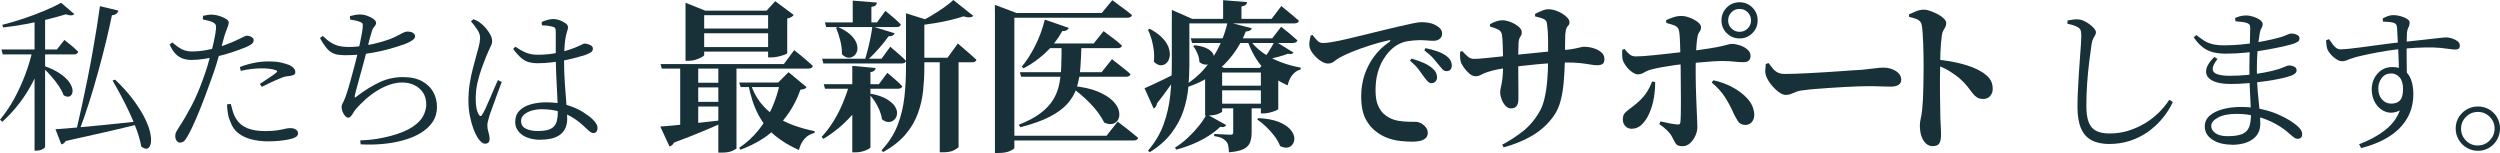
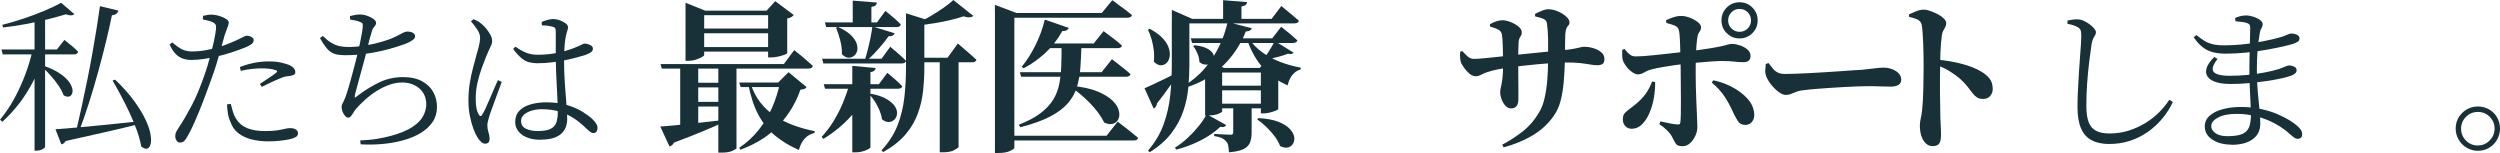
<svg xmlns="http://www.w3.org/2000/svg" id="Layer_2" data-name="Layer 2" viewBox="0 0 554.83 33.95">
  <defs>
    <style>      .cls-1 {        fill: #183037;      }    </style>
  </defs>
  <g id="Layer_1-2" data-name="Layer 1">
    <g>
      <path class="cls-1" d="M7.24,11.05h2.63v.58c-.84,3-2.05,5.81-3.62,8.42s-3.49,4.94-5.74,6.98l-.5-.47c1.17-1.42,2.23-2.97,3.15-4.66.92-1.69,1.73-3.46,2.43-5.31.7-1.85,1.25-3.7,1.66-5.54ZM.32,10.98h12.31l1.66-2.12c.7.55,1.28,1.03,1.76,1.42.48.4.91.8,1.3,1.21-.1.38-.41.58-.94.58H.61l-.29-1.08ZM13.57.61l2.92,2.52c-.34.36-.96.37-1.87.04-1.15.36-2.5.73-4.05,1.12-1.55.38-3.17.74-4.88,1.06s-3.37.57-5,.74l-.18-.58c1.51-.38,3.1-.85,4.75-1.4,1.66-.55,3.22-1.14,4.68-1.76s2.68-1.2,3.64-1.73ZM7.67,4.32l2.34-.94v29.27s-.08.14-.25.27c-.17.13-.4.25-.7.36-.3.11-.64.16-1.03.16h-.36V4.32ZM9.79,14.62c1.39.5,2.53,1.05,3.42,1.64.89.59,1.55,1.18,2,1.76.44.59.72,1.13.83,1.62.11.49.08.9-.07,1.22-.16.32-.4.52-.74.58-.34.06-.71-.04-1.12-.31-.24-.67-.62-1.39-1.13-2.14-.52-.76-1.09-1.49-1.73-2.21-.64-.72-1.24-1.33-1.82-1.84l.36-.32ZM12.31,28.69c1.06-.07,2.53-.19,4.43-.36s4.06-.37,6.5-.61c2.44-.24,4.95-.5,7.54-.79l.04.61c-1.9.48-4.18,1.03-6.84,1.64s-5.8,1.31-9.4,2.11c-.12.22-.26.38-.41.5-.16.12-.34.2-.56.25l-1.3-3.35ZM22.18,1.37l4.07.97c-.02.24-.15.46-.38.67s-.57.33-1.03.38c-.31,1.54-.72,3.35-1.22,5.45s-1.08,4.34-1.73,6.71c-.65,2.38-1.34,4.75-2.09,7.11-.74,2.36-1.52,4.59-2.34,6.68l-.58-.14c.41-1.73.83-3.59,1.26-5.58.43-1.99.86-4.03,1.28-6.1.42-2.08.8-4.1,1.15-6.08.35-1.98.66-3.83.94-5.56.28-1.73.5-3.23.67-4.5ZM25.56,17.68c1.7,1.63,3.1,3.2,4.19,4.7,1.09,1.5,1.93,2.87,2.52,4.12s.97,2.34,1.13,3.28c.17.94.17,1.68.02,2.23-.16.55-.41.88-.77.97-.36.1-.79-.06-1.3-.47-.19-1.1-.52-2.29-.97-3.56-.46-1.27-.99-2.56-1.6-3.87-.61-1.31-1.25-2.58-1.91-3.82s-1.29-2.37-1.89-3.4l.58-.18Z" />
      <path class="cls-1" d="M42.51,13.31c-.68,0-1.31-.1-1.91-.3-.59-.2-1.14-.55-1.63-1.05-.49-.5-.93-1.2-1.33-2.08l.59-.46c.75.65,1.43,1.14,2.06,1.47.63.33,1.37.5,2.21.53,1.05,0,2.07-.09,3.04-.26.98-.17,1.84-.37,2.59-.58,1.17-.35,2.2-.72,3.11-1.1.91-.39,1.69-.74,2.35-1.07.26-.14.48-.26.68-.35.2-.09.37-.14.51-.14.21,0,.43.04.67.12.23.08.43.19.59.33.16.14.25.31.25.52,0,.33-.12.6-.37.82-.25.22-.68.47-1.31.75-.28.12-.8.32-1.56.59-.76.28-1.62.57-2.57.86-.96.29-1.9.53-2.83.72-.7.16-1.52.32-2.47.46s-1.84.21-2.68.21ZM39.92,31.65c-.28,0-.52-.14-.72-.42s-.3-.62-.3-1.01c0-.26.03-.48.09-.67s.16-.38.3-.59c.14-.21.29-.47.46-.77.89-1.33,1.8-2.89,2.75-4.69.95-1.8,1.85-3.92,2.71-6.37.33-.89.64-1.83.93-2.83.29-1,.57-2.01.82-3.01.26-1,.47-1.94.65-2.8s.29-1.59.33-2.17c.05-.4.01-.69-.11-.88-.12-.19-.33-.36-.63-.53-.35-.14-.72-.26-1.1-.35-.38-.09-.75-.17-1.1-.25l.07-.8c.37-.09.73-.16,1.07-.21.34-.05.72-.06,1.14-.04.42.02.9.12,1.45.3.55.17,1.03.38,1.43.63s.61.51.61.79c0,.21-.05.44-.14.7-.09.26-.2.56-.33.91-.13.35-.27.75-.44,1.19-.19.7-.43,1.6-.74,2.71-.3,1.11-.65,2.29-1.03,3.55-.38,1.26-.8,2.48-1.24,3.67-.42,1.17-.86,2.37-1.33,3.62-.47,1.25-.94,2.46-1.42,3.62-.48,1.17-.95,2.23-1.4,3.2-.45.97-.87,1.76-1.24,2.36-.23.4-.46.68-.67.86-.21.18-.5.26-.88.26ZM59.52,31.37c-1.35,0-2.6-.15-3.73-.44-1.13-.29-2.1-.75-2.91-1.38s-1.38-1.46-1.73-2.49c-.3-.68-.5-1.34-.59-2-.09-.65-.15-1.28-.18-1.89l.84-.11c.12.49.26,1.04.44,1.65.18.61.43,1.17.75,1.68.61.96,1.44,1.65,2.5,2.07,1.06.42,2.35.63,3.87.63,1.17,0,2.1-.06,2.8-.17s1.26-.23,1.68-.33c.42-.1.81-.16,1.16-.16.28,0,.55.04.82.12.27.08.48.21.65.39.16.17.25.4.25.68,0,.35-.19.63-.58.84s-.83.36-1.35.46c-.54.12-1.2.22-2,.31-.79.09-1.69.14-2.69.14ZM57.67,18.63c.4-.28.85-.58,1.37-.91.51-.33.99-.65,1.43-.96.44-.31.74-.54.88-.68.26-.23.21-.4-.14-.49-.42-.16-.9-.27-1.45-.33-.55-.06-1.09-.09-1.63-.09-.77,0-1.55.05-2.34.14-.79.09-1.58.23-2.35.42l-.21-.84c.84-.35,1.81-.65,2.92-.89s2.25-.37,3.41-.37,2.14.09,2.92.28c.78.19,1.38.37,1.8.56.42.21.73.44.94.7.21.26.32.54.32.84s-.13.51-.4.63c-.27.12-.61.2-1.03.25-.33.02-.64.07-.93.14-.29.07-.67.21-1.14.42-.54.21-1.17.49-1.91.84-.74.35-1.41.68-2.01.98l-.46-.63Z" />
      <path class="cls-1" d="M76.99,12.26c-.72,0-1.35-.04-1.89-.11-.54-.07-1.02-.23-1.45-.47-.43-.24-.86-.62-1.28-1.14s-.88-1.21-1.36-2.1l.63-.46c.68.65,1.3,1.16,1.87,1.5.57.35,1.16.6,1.77.74s1.29.21,2.07.21c1.17,0,2.41-.11,3.73-.33,1.32-.22,2.57-.51,3.76-.86,1.19-.35,2.18-.72,2.98-1.12.65-.35,1.18-.62,1.58-.82.4-.2.72-.3.98-.3.19,0,.38.02.59.05.21.03.4.09.56.17.16.08.3.19.42.33.12.14.17.32.17.53,0,.3-.21.59-.63.88s-.95.55-1.58.8c-.49.16-1.18.39-2.06.68-.89.29-1.91.57-3.08.84-1.17.27-2.42.5-3.75.68-1.33.19-2.67.28-4.03.28ZM79.93,31.16c1.38-.05,2.63-.16,3.76-.35,1.13-.19,2.16-.41,3.1-.67,2.05-.56,3.65-1.22,4.8-2,1.14-.77,1.93-1.59,2.36-2.45.43-.86.65-1.7.65-2.52,0-1.03-.24-1.9-.72-2.62-.48-.72-1.12-1.28-1.92-1.66-.8-.39-1.7-.58-2.68-.58s-1.91.17-2.87.51-1.88.79-2.78,1.35c-.9.56-1.74,1.19-2.52,1.89-.78.7-1.49,1.41-2.12,2.13-.16.19-.34.44-.52.75-.19.31-.37.59-.56.82-.19.23-.4.35-.63.35s-.46-.12-.68-.37-.41-.55-.56-.91c-.15-.36-.23-.73-.23-1.1,0-.28.06-.52.19-.73.13-.21.32-.62.58-1.23.21-.54.45-1.25.72-2.15.27-.9.54-1.87.82-2.92.28-1.05.54-2.05.79-2.99.24-.94.44-1.73.58-2.36.16-.7.32-1.41.47-2.12.15-.71.28-1.37.38-1.98s.16-1.06.16-1.37c.05-.35.01-.59-.1-.72-.12-.13-.32-.24-.6-.33-.28-.12-.59-.21-.93-.28-.34-.07-.73-.14-1.17-.21l-.04-.77c.37-.09.75-.18,1.12-.25.37-.07.74-.11,1.08-.11.54,0,1.08.1,1.65.3.56.2,1.03.44,1.4.72.37.28.56.56.56.84,0,.21-.06.4-.18.56-.12.16-.26.35-.42.56-.16.21-.29.5-.38.88-.16.51-.33,1.11-.51,1.78-.17.68-.38,1.5-.61,2.49-.16.65-.36,1.42-.59,2.29s-.48,1.77-.74,2.69c-.26.92-.49,1.78-.7,2.57-.21.79-.39,1.46-.53,2-.09.4-.12.64-.07.72.05.08.26-.04.63-.37,1.63-1.24,3.26-2.23,4.87-2.99,1.61-.76,3.34-1.14,5.18-1.14,1.73,0,3.15.31,4.27.93,1.12.62,1.95,1.43,2.49,2.43.54,1,.8,2.1.8,3.29,0,1.26-.33,2.37-.98,3.33-.65.96-1.55,1.77-2.68,2.45-1.13.68-2.43,1.21-3.89,1.61s-2.99.67-4.6.81c-1.61.14-3.21.16-4.79.07l-.1-.88Z" />
      <path class="cls-1" d="M107.68,31.89c-.3,0-.59-.13-.88-.38-.28-.26-.55-.57-.8-.95-.3-.47-.61-1.12-.93-1.96-.31-.84-.58-1.8-.79-2.87-.21-1.07-.32-2.19-.32-3.36,0-1.4.1-2.71.3-3.92.2-1.21.43-2.32.7-3.31.27-.99.5-1.84.68-2.54.23-.84.44-1.59.61-2.24.17-.65.27-1.26.3-1.82.02-.63-.16-1.24-.54-1.84s-.88-1.25-1.49-1.98l.56-.46c.4.16.71.31.95.44.23.13.51.33.84.61.23.16.54.46.91.89.37.43.71.91,1,1.42.29.51.44,1.01.44,1.5,0,.37-.12.79-.35,1.24s-.57,1.21-1.01,2.26c-.26.65-.57,1.47-.93,2.45-.36.98-.68,2.05-.95,3.22-.27,1.17-.4,2.36-.4,3.57,0,.93.06,1.67.17,2.21s.28.98.49,1.33c.12.21.25.33.38.35.14.02.28-.09.42-.35.19-.28.43-.75.74-1.4.3-.65.62-1.38.96-2.17.34-.79.67-1.56.98-2.29.32-.73.58-1.32.79-1.77l.84.42c-.16.44-.37,1.01-.63,1.7-.26.69-.51,1.39-.77,2.1-.26.71-.5,1.37-.72,1.98-.22.61-.39,1.07-.51,1.4-.16.56-.3,1.03-.4,1.42-.11.39-.16.72-.16,1,0,.54.08,1.06.25,1.58.16.51.25.99.25,1.43,0,.72-.33,1.08-.98,1.08ZM119.37,14.04c-.72,0-1.38-.08-1.96-.23-.58-.15-1.16-.46-1.71-.93-.56-.47-1.17-1.14-1.82-2.03l.53-.49c.7.51,1.44.94,2.22,1.28.78.34,1.67.51,2.68.51,1.24,0,2.39-.09,3.47-.26,1.07-.18,2.01-.39,2.82-.63.8-.24,1.44-.46,1.91-.65.75-.3,1.27-.54,1.58-.7.3-.16.52-.25.67-.25.37.02.77.13,1.19.31.42.19.63.46.63.81,0,.33-.12.58-.37.77-.25.19-.66.4-1.24.63-.44.14-1.06.32-1.86.54s-1.67.43-2.64.63-1.98.36-3.03.49-2.06.19-3.04.19ZM119.93,31.02c-1.05,0-1.99-.15-2.83-.46-.84-.3-1.51-.76-2.01-1.37-.5-.61-.75-1.32-.75-2.13,0-1,.3-1.83.91-2.47.61-.64,1.43-1.11,2.49-1.42,1.05-.3,2.2-.46,3.46-.46,1.82,0,3.4.21,4.74.63s2.47.92,3.4,1.5c.92.58,1.64,1.12,2.15,1.61.35.33.62.65.82.98.2.33.3.65.3.98s-.08.59-.23.8c-.15.21-.38.32-.68.32-.26,0-.5-.09-.74-.28-.23-.19-.53-.44-.88-.77-.82-.82-1.7-1.54-2.64-2.17-.95-.63-2.01-1.13-3.18-1.51-1.18-.37-2.54-.56-4.08-.56-.72,0-1.43.1-2.13.3s-1.28.49-1.73.88c-.46.38-.68.86-.68,1.42,0,.79.35,1.37,1.05,1.71.7.35,1.58.53,2.62.53,1.28,0,2.24-.16,2.87-.47s1.06-.78,1.28-1.4c.22-.62.33-1.41.33-2.36,0-.51-.02-1.21-.05-2.1s-.08-1.87-.14-2.96c-.06-1.08-.11-2.19-.16-3.31-.05-1.12-.08-2.18-.1-3.18v-6.2c0-.28-.02-.49-.05-.63-.04-.14-.1-.25-.19-.33-.09-.08-.22-.15-.38-.19-.33-.09-.7-.17-1.12-.23s-.86-.09-1.33-.09l-.07-.74c.35-.16.76-.31,1.24-.45.48-.14.92-.21,1.31-.21.49,0,.99.09,1.5.28.51.19.94.42,1.29.68.35.27.52.54.52.82,0,.21-.03.41-.09.6-.06.19-.13.41-.21.68-.08.27-.17.66-.26,1.17-.07.4-.13.85-.17,1.37-.05.51-.08,1.06-.11,1.64-.02.58-.04,1.2-.04,1.86,0,1.8.06,3.54.18,5.23.12,1.69.23,3.23.35,4.6.12,1.38.17,2.47.17,3.29,0,.86-.2,1.64-.59,2.34-.4.7-1.03,1.24-1.89,1.63-.86.38-2.02.58-3.47.58Z" />
      <path class="cls-1" d="M146.53,28.08c.84-.05,1.99-.14,3.44-.29,1.45-.14,3.1-.32,4.95-.52,1.85-.2,3.73-.41,5.65-.63l.07.47c-1.2.55-2.7,1.21-4.5,1.96-1.8.76-3.98,1.61-6.55,2.57-.24.48-.58.77-1.01.86l-2.05-4.43ZM146.6,14.22h27.36l2.3-3.1c.58.46,1.08.86,1.51,1.22.43.36.88.74,1.35,1.15s.89.79,1.28,1.15c-.1.38-.43.58-1.01.58h-32.51l-.29-1.01ZM150.96,14.22h4v14.44l-4,.76v-15.19ZM152.14,2.38V.61l4.39,1.76h15.77v1.01h-16.02v8.82c0,.12-.18.28-.54.49-.36.2-.81.39-1.35.56s-1.1.25-1.67.25h-.58V2.38ZM153.12,18.36h8.06v1.04h-8.06v-1.04ZM153.12,22.61h8.06v1.04h-8.06v-1.04ZM154.23,6.34h18.29v1.04h-18.29v-1.04ZM154.23,10.44h18.29v1.01h-18.29v-1.01ZM159.42,14.22h4.03v18.68c0,.1-.29.28-.86.56-.58.28-1.39.41-2.45.41h-.72V14.22ZM173.1,18.32h-.4l2.3-2.3,4,3.31c-.12.19-.28.32-.47.4-.19.07-.49.13-.9.18-.96,2.83-2.51,5.42-4.66,7.78-2.15,2.35-5.03,4.2-8.66,5.54l-.25-.43c1.68-1.13,3.12-2.46,4.34-4,1.21-1.54,2.21-3.2,2.99-5s1.35-3.62,1.71-5.47ZM164.06,18.32h12.31v1.01h-11.99l-.32-1.01ZM166.54,18.43c.53,1.66,1.25,3.08,2.18,4.28s2.02,2.21,3.28,3.04,2.63,1.51,4.1,2.05c1.48.54,3.04.98,4.7,1.31l-.04.4c-.86.19-1.59.61-2.18,1.26-.59.65-1.01,1.49-1.28,2.52-2.02-.89-3.76-1.94-5.24-3.15-1.48-1.21-2.71-2.74-3.71-4.59-1-1.85-1.76-4.14-2.29-6.88l.47-.25ZM170.47,2.38h-.36l1.94-2.12,4.1,3.06c-.1.14-.26.29-.5.45-.24.16-.55.27-.94.34v7.7c0,.07-.2.19-.61.34-.41.16-.88.29-1.42.41-.54.12-1.04.18-1.49.18h-.72V2.38Z" />
      <path class="cls-1" d="M188.54,18.68h4.39v.58c-.94,2.38-2.29,4.54-4.05,6.5-1.76,1.96-3.81,3.64-6.14,5.06l-.4-.43c.98-1.06,1.87-2.23,2.66-3.51s1.48-2.63,2.07-4.05c.59-1.42,1.07-2.79,1.46-4.14ZM182.46,13.03h13.18l1.94-2.66c.82.7,1.5,1.28,2.05,1.76s1.03.94,1.44,1.37c-.07.38-.38.58-.94.58h-17.39l-.29-1.04ZM182.82,18.68h12.24l1.87-2.52c.77.65,1.42,1.2,1.94,1.66.53.46.98.9,1.37,1.33-.1.36-.41.54-.94.54h-16.2l-.29-1.01ZM183.07,4.97h11.56l1.87-2.56c.79.65,1.46,1.21,2,1.67.54.47,1.01.92,1.42,1.35-.1.38-.41.58-.94.58h-15.62l-.29-1.04ZM185.95,5.98c1.25.55,2.2,1.15,2.86,1.78.66.64,1.09,1.27,1.3,1.89.2.62.24,1.18.11,1.66-.13.48-.38.86-.76,1.13-.37.28-.79.4-1.24.36s-.91-.29-1.37-.77c.02-.98-.1-2.01-.38-3.08-.28-1.07-.58-2-.92-2.79l.4-.18ZM189.15,14.62l5.18.47c-.02.22-.12.41-.29.58-.17.17-.46.28-.86.32v16.7c0,.1-.17.24-.5.43s-.76.35-1.26.49-1.01.2-1.51.2h-.76V14.62ZM189.26.14l5.36.43c-.02.24-.12.44-.29.61s-.48.29-.94.36v4.14h-4.14V.14ZM193.62,5.87l4.93,1.51c-.07.19-.21.35-.41.49-.2.13-.51.19-.92.16-.55.79-1.25,1.68-2.11,2.66-.85.98-1.73,1.88-2.65,2.7h-.54c.22-.7.44-1.49.67-2.38s.43-1.78.61-2.68c.18-.9.32-1.72.41-2.47ZM193.36,20.81c1.46.29,2.62.69,3.47,1.21.85.52,1.45,1.06,1.8,1.62.35.56.5,1.1.45,1.62s-.24.94-.58,1.28c-.34.34-.75.52-1.24.54-.49.02-1-.18-1.53-.61-.07-.62-.25-1.27-.52-1.94-.28-.67-.61-1.31-.99-1.91-.38-.6-.78-1.13-1.19-1.58l.32-.22ZM201.07,2.95l5.04,1.58c-.1.26-.42.43-.97.5v10.08c0,1.63-.09,3.3-.27,5s-.56,3.38-1.15,5.02c-.59,1.64-1.49,3.2-2.72,4.66s-2.89,2.78-5,3.96l-.36-.4c1.61-1.73,2.8-3.58,3.56-5.56.77-1.98,1.27-4.05,1.51-6.21.24-2.16.36-4.34.36-6.55V2.95ZM202.94,12.82h7.34l2.3-3.17c.55.48,1.04.91,1.48,1.28.43.37.88.76,1.35,1.17s.89.79,1.28,1.15c-.02.19-.13.34-.31.43-.18.1-.4.14-.67.14h-12.78v-1.01ZM211.58,0l4.43,3.53c-.22.19-.5.3-.85.32-.35.02-.8-.05-1.35-.22-.84.29-1.82.56-2.93.83s-2.3.5-3.55.7-2.48.37-3.71.49l-.14-.47c.96-.43,1.96-.95,2.99-1.57,1.03-.61,2-1.24,2.92-1.87s1.64-1.22,2.2-1.75ZM208.56,12.82h4.18v19.8c-.02.12-.34.35-.94.68-.6.34-1.44.5-2.52.5h-.72V12.82Z" />
      <path class="cls-1" d="M220.8,2.88v-1.8l4.79,1.8h-.47v29.95c0,.14-.32.37-.95.67-.64.3-1.49.45-2.57.45h-.79V2.88ZM223.57,30.13h22l2.48-3.13c.62.48,1.17.9,1.64,1.26.47.36.96.75,1.48,1.17.52.42.99.81,1.42,1.17-.1.38-.43.58-1.01.58h-28.01v-1.04ZM223.68,2.88h20.84l2.34-2.84c.58.43,1.09.82,1.55,1.15.46.34.94.69,1.44,1.06.5.37.96.74,1.37,1.1-.1.38-.43.58-1.01.58h-26.53v-1.04ZM235.59,9.76h4.43c-.05,1.9-.13,3.65-.25,5.26-.12,1.61-.39,3.08-.81,4.41s-1.11,2.53-2.07,3.6c-.96,1.07-2.28,2.03-3.96,2.9-1.68.86-3.84,1.63-6.48,2.3l-.36-.54c1.97-.77,3.56-1.61,4.79-2.54,1.22-.92,2.17-1.92,2.83-2.99.66-1.07,1.12-2.23,1.37-3.49.25-1.26.4-2.63.45-4.1.05-1.48.07-3.08.07-4.81ZM226.34,16.02h18.14l2.3-2.88c.55.43,1.04.82,1.48,1.15.43.34.89.7,1.37,1.08s.9.74,1.26,1.08c-.07.38-.4.58-.97.58h-23.29l-.29-1.01ZM231.88,4.36l5.33,1.84c-.1.22-.26.39-.5.52-.24.13-.55.19-.94.16-1.1,1.97-2.41,3.63-3.91,4.99-1.5,1.36-3.07,2.45-4.7,3.29l-.4-.36c1.03-1.22,2.02-2.75,2.95-4.59.94-1.84,1.66-3.79,2.16-5.85ZM231.02,9.65h11.7l2.2-2.74c.91.67,1.69,1.25,2.34,1.75.65.49,1.22.98,1.73,1.46-.02.19-.13.34-.31.43-.18.1-.4.14-.67.14h-17.5l.5-1.04ZM238.11,19.08c2.21.22,4.03.62,5.45,1.21,1.43.59,2.52,1.25,3.28,1.98.76.73,1.24,1.46,1.44,2.2.2.73.19,1.37-.05,1.91-.24.54-.64.9-1.19,1.08-.55.18-1.21.09-1.98-.27-.34-.7-.77-1.4-1.3-2.12-.53-.72-1.13-1.43-1.8-2.12s-1.36-1.34-2.07-1.94c-.71-.6-1.4-1.13-2.07-1.58l.29-.32Z" />
      <path class="cls-1" d="M254.02,19.58c.41-.17,1-.43,1.76-.79.77-.36,1.64-.77,2.61-1.24.97-.47,1.95-.95,2.93-1.46l.18.36c-.48.67-1.12,1.58-1.91,2.72s-1.73,2.39-2.81,3.76c-.02.22-.1.44-.23.67-.13.23-.31.39-.52.49l-2.02-4.5ZM260.07,4.18v-1.98l4.5,1.98h-.61v10.12c0,1.63-.08,3.33-.23,5.09-.16,1.76-.52,3.5-1.1,5.22-.58,1.72-1.46,3.36-2.65,4.93-1.19,1.57-2.79,2.98-4.81,4.23l-.4-.32c1.56-1.82,2.72-3.77,3.47-5.85s1.25-4.24,1.48-6.5c.23-2.26.34-4.51.34-6.77V4.18ZM255.21,6.41c1.27.7,2.24,1.42,2.92,2.18s1.11,1.49,1.31,2.21c.2.72.24,1.37.11,1.94-.13.58-.38,1.02-.76,1.33-.37.31-.8.45-1.28.41-.48-.04-.96-.31-1.44-.81.1-.79.1-1.61,0-2.45-.1-.84-.26-1.66-.49-2.47-.23-.8-.5-1.52-.81-2.14l.43-.22ZM267.78,25.34l4.36,2.41c-.1.17-.24.29-.43.38-.19.08-.49.09-.9.02-.72.7-1.59,1.37-2.61,2.02-1.02.65-2.14,1.23-3.37,1.75-1.22.52-2.48.94-3.78,1.28l-.29-.43c1.01-.62,1.96-1.36,2.86-2.2s1.72-1.72,2.45-2.63c.73-.91,1.3-1.78,1.71-2.59ZM272.46,4.9l5.36,1.37c-.07.22-.2.38-.4.5s-.5.19-.94.22c-.67,1.75-1.62,3.45-2.84,5.09-1.22,1.64-2.72,3.11-4.48,4.41s-3.85,2.3-6.25,3.02l-.25-.4c1.85-1.1,3.43-2.42,4.73-3.96,1.31-1.54,2.38-3.19,3.22-4.95.84-1.76,1.45-3.53,1.84-5.31ZM262.88,4.18h19.33l2.16-2.84c.5.43.97.82,1.39,1.15.42.34.85.7,1.3,1.08.44.38.85.73,1.21,1.04-.1.38-.43.58-1.01.58h-24.37v-1.01ZM264.28,8.5h18.07l1.98-2.56c.82.65,1.51,1.21,2.07,1.67.56.47,1.07.92,1.53,1.35-.1.38-.43.58-1.01.58h-22.36l-.29-1.04ZM265.15,10.04c1.2.14,2.12.39,2.77.74.65.35,1.08.73,1.3,1.15s.27.82.16,1.19c-.11.37-.33.67-.67.9-.34.23-.73.34-1.17.32-.44-.01-.89-.2-1.35-.56-.02-.65-.17-1.3-.45-1.94-.28-.65-.58-1.18-.92-1.58l.32-.22ZM271.23,15.08v9.68c0,.1-.28.26-.83.5-.55.24-1.31.36-2.27.36h-.68v-9.29l1.87-2.16,2.38.9h-.47ZM269.36,15.08h11.95v1.01h-11.95v-1.01ZM269.36,19.01h11.95v1.04h-11.95v-1.04ZM269.47,23h11.95v1.04h-11.95v-1.04ZM273.68,23.72h4.1v5.69c0,.86-.12,1.6-.36,2.21-.24.61-.71,1.1-1.42,1.46-.71.36-1.79.6-3.26.72-.02-.58-.08-1.07-.16-1.48s-.25-.73-.49-.97c-.19-.24-.48-.46-.86-.67-.38-.2-.97-.37-1.76-.49v-.47c.6.05,1.11.08,1.53.09.42.01.82.03,1.21.05s.66.04.83.04c.29,0,.47-.05.54-.14.07-.1.11-.23.11-.4v-5.65ZM271.45.04l5.33.43c-.02.24-.12.44-.29.59-.17.16-.49.28-.97.38v3.35h-4.07V.04ZM277.24,8.64c.72,1.1,1.69,2.09,2.9,2.97,1.21.88,2.56,1.6,4.05,2.16,1.49.56,2.99.98,4.5,1.24l-.04.4c-.7.19-1.3.59-1.8,1.19s-.86,1.38-1.08,2.34c-2.18-.94-4.01-2.24-5.49-3.91-1.48-1.67-2.63-3.71-3.47-6.14l.43-.25ZM279.26,26.21c1.82.1,3.3.37,4.43.81,1.13.44,1.97.97,2.54,1.57.56.6.89,1.19.99,1.76s.01,1.09-.25,1.53c-.26.44-.64.73-1.13.85-.49.12-1.07.01-1.75-.32-.26-.72-.67-1.45-1.22-2.18-.55-.73-1.17-1.42-1.84-2.07-.67-.65-1.34-1.2-2.02-1.66l.25-.29ZM279.84,15.08h-.29l1.69-1.76,3.46,2.59c-.07.1-.19.19-.36.29-.17.1-.38.17-.65.22v7.78c0,.07-.18.19-.54.34-.36.16-.79.3-1.3.43-.5.13-.96.2-1.37.2h-.65v-10.08ZM282.93,9.11l4.14,2.56c-.17.31-.58.4-1.22.25-.53.22-1.28.46-2.27.72-.98.26-1.96.47-2.92.61l-.22-.29c.31-.34.63-.75.95-1.24s.62-.98.9-1.46c.28-.48.49-.86.63-1.15Z" />
-       <path class="cls-1" d="M313.53,31.44c-.89,0-1.77-.05-2.64-.14-.88-.09-1.72-.27-2.52-.53-.8-.26-1.57-.62-2.29-1.08-1.21-.77-2.18-1.8-2.91-3.1-.72-1.29-1.08-3.04-1.08-5.23,0-1.68.25-3.27.75-4.76s1.22-2.86,2.15-4.11c.93-1.25,2.06-2.32,3.39-3.2.14-.12.2-.21.19-.3s-.12-.1-.33-.05c-1.38.3-2.78.68-4.22,1.14s-2.75.93-3.96,1.42c-1.2.49-2.16.95-2.89,1.37-.35.21-.72.47-1.1.77-.38.3-.83.46-1.35.46-.4,0-.83-.13-1.29-.39-.47-.26-.91-.59-1.33-1-.42-.41-.77-.84-1.05-1.29-.28-.46-.43-.9-.46-1.35-.02-.4,0-.79.09-1.17.08-.38.15-.72.19-1l.42-.14c.33.44.68.85,1.05,1.23s.79.56,1.26.56c.51,0,1.21-.08,2.1-.23.89-.15,1.91-.36,3.06-.63,1.16-.27,2.43-.57,3.82-.91,1.39-.34,2.84-.69,4.36-1.07,1.26-.3,2.47-.59,3.62-.86,1.16-.27,2.16-.49,3.03-.67s1.48-.26,1.86-.26c.51,0,1.03.04,1.54.12.51.08.99.23,1.43.44.47.23.86.51,1.17.82.31.32.47.71.47,1.17s-.17.82-.51,1.12c-.34.3-.79.46-1.35.46-.47,0-.97-.02-1.52-.07-.55-.05-1.07-.07-1.56-.07-.82,0-1.73.08-2.73.23-1,.15-1.97.57-2.91,1.24-.3.21-.69.56-1.16,1.05-.47.49-.93,1.13-1.4,1.91-.47.78-.86,1.73-1.17,2.83s-.47,2.41-.47,3.9c0,1.35.17,2.43.51,3.24.34.81.74,1.42,1.21,1.86s.91.75,1.33.96c.65.35,1.37.58,2.15.7.78.12,1.51.18,2.19.19.68.01,1.18.02,1.5.02.4,0,.8.11,1.21.33s.76.51,1.05.88c.29.36.44.76.44,1.21,0,.54-.17.95-.51,1.24-.34.29-.76.49-1.28.59-.51.1-1.04.16-1.57.16ZM317.62,18.46c-.28-.02-.54-.16-.77-.4s-.5-.57-.8-.96c-.33-.49-.72-1.04-1.19-1.66-.47-.62-1.11-1.28-1.92-1.98l.32-.46c.98.28,1.87.6,2.68.95.8.35,1.47.77,2.01,1.26.37.33.63.65.77.98.14.33.21.67.21,1.01s-.12.65-.35.89-.55.37-.94.37ZM321.05,15.79c-.35,0-.64-.12-.88-.37s-.52-.59-.88-1.03c-.33-.42-.71-.89-1.16-1.4-.44-.51-1.12-1.12-2.03-1.82l.28-.49c1,.21,1.9.46,2.68.74.78.28,1.42.61,1.91.98.44.33.76.67.95,1.03.19.36.28.74.28,1.14,0,.37-.1.67-.3.89-.2.22-.48.33-.86.33Z" />
      <path class="cls-1" d="M327.48,16.92c-.46,0-.91-.19-1.35-.56-.44-.37-.83-.79-1.15-1.24-.32-.46-.55-.82-.67-1.08-.12-.26-.21-.63-.25-1.1-.05-.47-.05-.95,0-1.46l.47-.14c.5.55.94.98,1.3,1.28.36.3.79.45,1.3.45.41,0,.96-.03,1.66-.09.7-.06,1.45-.13,2.27-.22.82-.08,1.6-.17,2.34-.25s1.34-.15,1.8-.2c.74-.07,1.66-.17,2.75-.29,1.09-.12,2.21-.23,3.37-.34,1.15-.11,2.22-.22,3.2-.32.98-.11,1.75-.19,2.3-.23.89-.07,1.6-.16,2.14-.25s.96-.18,1.26-.25c.3-.07.55-.13.74-.18.19-.05.38-.07.58-.07.72,0,1.43.11,2.12.32.7.22,1.27.52,1.73.92.46.4.68.88.68,1.46s-.14.95-.43,1.13c-.29.18-.68.27-1.19.27-.41,0-.91-.05-1.51-.16s-1.33-.21-2.2-.31c-.86-.1-1.9-.14-3.1-.14-.84,0-1.81.04-2.92.11-1.1.07-2.23.16-3.38.27-1.15.11-2.25.22-3.29.34s-1.91.23-2.61.32c-1.13.14-2.16.31-3.08.5-.92.19-1.7.4-2.32.61-.46.14-.89.33-1.31.56-.42.23-.83.34-1.24.34ZM335.29,24.05c-.43,0-.83-.2-1.19-.59-.36-.4-.64-.87-.85-1.42-.2-.55-.31-1.08-.31-1.58,0-.31.05-.69.16-1.13.11-.44.22-1.04.32-1.78.11-.74.16-1.74.16-2.99,0-.67,0-1.36-.02-2.05-.01-.7-.02-1.36-.04-2-.01-.63-.04-1.21-.07-1.71-.04-.5-.08-.89-.13-1.15-.1-.48-.35-.83-.76-1.06-.41-.23-1.03-.46-1.87-.7l-.04-.5c.43-.26.9-.48,1.4-.65s.98-.25,1.44-.25c.36,0,.77.07,1.24.22.47.14.94.34,1.4.59s.85.54,1.15.86c.3.32.45.67.45,1.03,0,.29-.05.52-.16.68-.11.17-.22.35-.32.56-.11.2-.19.52-.23.95,0,.31-.01.73-.04,1.26-.02.53-.04,1.08-.04,1.64v1.57c0,1.08,0,2.12.02,3.13.01,1.01.02,1.93.02,2.77v2.2c0,.72-.14,1.25-.41,1.6-.28.35-.71.52-1.31.52ZM333.38,32.11c1.49-.77,2.97-1.72,4.45-2.86s2.72-2.57,3.73-4.3c.53-.84.94-1.88,1.22-3.13.29-1.25.49-2.6.61-4.07s.18-2.93.18-4.39c.02-1.82.02-3.39,0-4.7-.02-1.31-.11-2.44-.25-3.4-.05-.48-.28-.82-.68-1.03-.41-.2-1.06-.4-1.94-.59l-.04-.54c.55-.29,1.08-.53,1.58-.74.5-.2.98-.31,1.44-.31.48,0,.99.09,1.53.27.54.18,1.04.41,1.51.7.47.29.85.61,1.15.95.3.35.45.67.45.95,0,.31-.07.54-.22.68s-.29.35-.43.63c-.14.28-.24.76-.29,1.46-.02.72-.04,1.43-.04,2.12s0,1.35-.02,1.96c-.01.61-.02,1.18-.02,1.71-.05,1.7-.14,3.31-.27,4.81s-.37,2.88-.7,4.14c-.34,1.26-.84,2.36-1.51,3.29-1.2,1.73-2.75,3.16-4.64,4.3-1.9,1.14-4.06,2.03-6.48,2.68l-.32-.61Z" />
      <path class="cls-1" d="M363.59,16.52c-.36,0-.76-.14-1.21-.41-.44-.28-.86-.64-1.24-1.1s-.68-.92-.9-1.4c-.14-.34-.22-.76-.23-1.28-.01-.52,0-.94.02-1.28l.5-.18c.43.55.83.97,1.19,1.24.36.28.8.41,1.33.41.41,0,.98-.02,1.71-.07.73-.05,1.55-.12,2.45-.22.9-.1,1.81-.19,2.72-.29.91-.09,1.76-.19,2.54-.29.78-.1,1.4-.17,1.85-.22,2.21-.26,3.93-.5,5.17-.7s2.15-.38,2.75-.52c.6-.14,1.03-.26,1.3-.34.26-.08.53-.13.79-.13.55,0,1.15.11,1.8.32.65.22,1.21.52,1.67.92.47.4.7.87.7,1.42,0,.48-.13.83-.4,1.06-.26.23-.66.34-1.19.34-.67,0-1.36-.04-2.07-.13-.71-.08-1.59-.13-2.65-.13-.58,0-1.3.03-2.16.09-.86.06-1.79.13-2.77.22s-1.96.17-2.92.27c-.84.1-1.73.21-2.66.34-.94.13-1.84.28-2.72.43s-1.65.32-2.32.49c-.46.1-.85.23-1.19.41-.34.18-.65.34-.94.49s-.6.22-.94.22ZM362.18,28.58c-.6,0-1.09-.19-1.46-.58s-.56-.88-.56-1.48c0-.55.1-.97.31-1.26s.51-.58.92-.88c.41-.3.91-.69,1.51-1.17,1.01-.82,1.8-1.64,2.38-2.47.58-.83,1.03-1.71,1.37-2.65l.68.11c.02,1.08-.07,2.23-.27,3.44-.2,1.21-.53,2.34-.97,3.38-.44,1.04-1,1.9-1.66,2.56s-1.41.99-2.25.99ZM373.38,32.44c-.5,0-.88-.08-1.12-.23s-.44-.4-.59-.72c-.16-.32-.38-.75-.67-1.28-.24-.43-.61-.88-1.1-1.35-.49-.47-1.04-.91-1.64-1.31l.25-.61c.74.17,1.45.32,2.11.45.66.13,1.22.21,1.67.23.19.02.34,0,.45-.07.11-.07.17-.23.2-.47.05-.48.08-1.13.09-1.94.01-.82.02-1.72.02-2.7s0-1.96-.02-2.93c-.01-.97-.02-1.84-.02-2.61,0-.5,0-1.15-.02-1.93-.01-.78-.03-1.61-.05-2.48-.02-.88-.05-1.72-.07-2.54-.02-.82-.06-1.52-.11-2.12-.05-.6-.11-1-.18-1.19-.14-.46-.45-.78-.92-.97-.47-.19-1.09-.38-1.85-.58l-.04-.61c.43-.22.95-.43,1.55-.63.6-.2,1.2-.31,1.8-.31s1.24.13,1.93.4c.68.26,1.27.59,1.75.97.48.38.72.77.72,1.15,0,.29-.06.53-.18.72-.12.19-.24.39-.36.59-.12.2-.2.47-.25.81-.1.53-.17,1.15-.23,1.87-.06.72-.1,1.49-.13,2.3-.02.82-.04,1.62-.04,2.41v2.16c0,.74.01,1.57.04,2.47.02.9.05,1.81.09,2.72s.07,1.78.11,2.61c.04.83.07,1.55.09,2.16.02.61.04,1.06.04,1.35,0,.62-.15,1.26-.45,1.91-.3.65-.69,1.19-1.17,1.64-.48.44-1.04.67-1.69.67ZM387.31,27.72c-.72,0-1.26-.28-1.62-.85-.36-.56-.68-1.15-.97-1.75-.55-1.27-1.19-2.47-1.91-3.58-.72-1.12-1.69-2.19-2.92-3.22l.36-.5c1.49.31,2.9.82,4.23,1.53,1.33.71,2.45,1.56,3.35,2.56.9,1,1.4,2.12,1.49,3.37.05.7-.11,1.28-.49,1.75s-.88.7-1.53.7ZM386.05,8.53c-1.1,0-2.05-.39-2.83-1.17-.78-.78-1.17-1.72-1.17-2.83s.39-2.08,1.17-2.86,1.72-1.17,2.83-1.17,2.08.39,2.86,1.17c.78.78,1.17,1.73,1.17,2.86s-.39,2.05-1.17,2.83-1.73,1.17-2.86,1.17ZM386.05,7.06c.72,0,1.33-.25,1.82-.74s.74-1.08.74-1.78-.25-1.33-.74-1.82c-.49-.49-1.1-.74-1.82-.74s-1.29.25-1.78.74-.74,1.1-.74,1.82.25,1.29.74,1.78c.49.49,1.09.74,1.78.74Z" />
      <path class="cls-1" d="M396.28,21.06c-.46,0-.98-.22-1.57-.67-.59-.44-1.13-.98-1.64-1.62-.5-.64-.86-1.24-1.08-1.82-.17-.41-.24-.86-.22-1.35.02-.49.06-.95.11-1.39l.61-.22c.36.48.69.9.99,1.26.3.36.65.64,1.06.85.41.2.92.31,1.55.31s1.46-.02,2.43-.05,2.03-.08,3.19-.14c1.15-.06,2.31-.13,3.47-.2,1.16-.07,2.27-.14,3.33-.22,1.06-.07,1.97-.14,2.75-.2.78-.06,1.36-.09,1.75-.09,1.2-.12,2.21-.23,3.02-.34.82-.11,1.44-.16,1.87-.16.74,0,1.42.11,2.02.34.6.23,1.09.54,1.46.94.37.4.56.86.56,1.39s-.2.92-.61,1.17-1,.38-1.76.38c-.7,0-1.42-.02-2.18-.05-.76-.04-1.77-.05-3.04-.05-.55,0-1.28.02-2.18.05-.9.04-1.89.08-2.97.14-1.08.06-2.16.13-3.24.2s-2.08.14-2.99.22c-.91.07-1.64.14-2.2.22-.86.07-1.54.2-2.02.38-.48.18-.9.35-1.26.5-.36.16-.77.23-1.22.23Z" />
      <path class="cls-1" d="M428.96,32.44c-.6,0-1.12-.2-1.55-.61-.43-.41-.76-.95-.99-1.64-.23-.68-.34-1.47-.34-2.36,0-.48.06-.97.18-1.46.12-.49.23-1.13.32-1.93.07-.67.13-1.45.18-2.32s.08-1.78.09-2.72c.01-.94.02-1.81.04-2.63.01-.82.02-1.49.02-2.02,0-.77,0-1.59-.02-2.47-.01-.88-.04-1.75-.07-2.61-.04-.86-.08-1.66-.13-2.38s-.11-1.28-.18-1.69c-.12-.6-.43-1.02-.94-1.26-.5-.24-1.13-.43-1.87-.58l-.04-.58c.53-.24,1.07-.47,1.64-.7.56-.23,1.11-.34,1.64-.34.43,0,.94.1,1.51.31s1.13.45,1.67.74c.54.29.98.61,1.31.95.34.35.5.67.5.95,0,.36-.07.66-.2.9-.13.24-.28.49-.43.76-.16.26-.27.62-.34,1.08-.07.53-.14,1.14-.2,1.84-.06.7-.1,1.44-.13,2.23-.02.79-.04,1.61-.04,2.45-.02.96-.04,1.97-.05,3.02-.01,1.06-.01,2.11,0,3.17.01,1.06.03,2.06.05,3.02.02.96.04,1.85.04,2.66.05.91.08,1.67.11,2.29.02.61.04,1.04.04,1.28,0,.94-.13,1.61-.38,2.02s-.74.61-1.46.61ZM440.16,21.96c-.58,0-1.04-.11-1.4-.34-.36-.23-.7-.55-1.01-.97-.31-.42-.68-.91-1.12-1.46-.43-.55-1-1.14-1.69-1.76-.62-.53-1.34-1.04-2.14-1.55-.8-.5-1.81-1.01-3.01-1.51v-1.15c1.97.17,3.83.49,5.6.95,1.76.47,3.17,1.03,4.23,1.67.79.46,1.43.98,1.91,1.58s.72,1.38.72,2.34c0,.58-.19,1.09-.56,1.53s-.88.67-1.53.67Z" />
      <path class="cls-1" d="M468.17,31.96c-1.56,0-2.88-.27-3.94-.82-1.06-.55-1.86-1.43-2.38-2.64-.53-1.21-.79-2.81-.79-4.79,0-1.1.03-2.27.09-3.52.06-1.25.13-2.5.21-3.76.08-1.26.16-2.45.25-3.57.08-1.12.15-2.1.21-2.94.06-.84.09-1.47.09-1.89,0-.63-.06-1.08-.17-1.35-.12-.27-.33-.48-.63-.65-.28-.16-.62-.31-1.01-.44-.4-.13-.82-.23-1.26-.3v-.74c.47-.09.89-.16,1.26-.21.37-.05.71-.06,1.01-.04.42,0,.86.11,1.33.32s.9.47,1.31.77c.41.3.75.61,1.01.93s.4.59.4.82c0,.26-.06.48-.19.67-.13.19-.26.42-.4.7-.14.28-.27.7-.38,1.26-.16,1.1-.34,2.42-.53,3.96s-.34,3.16-.46,4.85c-.12,1.69-.17,3.33-.17,4.92,0,1.47.16,2.66.49,3.55.33.9.87,1.55,1.63,1.96.76.41,1.77.61,3.03.61,1.52,0,2.95-.21,4.29-.65,1.34-.43,2.58-1,3.73-1.71,1.14-.71,2.15-1.51,3.03-2.4.88-.89,1.62-1.8,2.22-2.73l.77.52c-.65,1.38-1.46,2.63-2.42,3.76-.96,1.13-2.04,2.11-3.24,2.94-1.2.83-2.51,1.47-3.92,1.92s-2.9.68-4.46.68Z" />
      <path class="cls-1" d="M493.96,11.91c-1.07,0-2.03-.11-2.87-.33s-1.6-.6-2.29-1.14c-.69-.54-1.34-1.26-1.94-2.17l.59-.49c.58.47,1.14.87,1.66,1.21.53.34,1.14.6,1.84.79.7.19,1.6.28,2.69.28,1.17,0,2.38-.06,3.64-.17s2.48-.28,3.67-.49,2.27-.43,3.24-.65c.97-.22,1.73-.43,2.29-.61.49-.16.89-.32,1.21-.47.32-.15.59-.23.82-.23.28,0,.56.04.84.12.28.08.51.2.7.35s.28.36.28.61c0,.3-.1.53-.31.68-.21.15-.49.3-.84.44-.51.19-1.31.4-2.4.65s-2.34.5-3.76.75c-1.42.26-2.92.47-4.5.63s-3.1.24-4.57.24ZM495.26,32.1c-1.7,0-3.12-.37-4.25-1.1-1.13-.73-1.7-1.72-1.7-2.96,0-.93.36-1.72,1.08-2.36.72-.64,1.69-1.12,2.91-1.45,1.21-.33,2.54-.49,3.99-.49,1.63,0,3.14.15,4.51.46,1.38.3,2.6.68,3.66,1.14s1.95.91,2.68,1.37,1.25.83,1.58,1.14c.37.3.67.61.88.93.21.32.32.65.32,1s-.09.61-.26.77-.4.25-.68.25c-.3,0-.58-.09-.82-.26-.25-.17-.53-.4-.86-.68-.93-.89-2.03-1.67-3.27-2.36-1.25-.69-2.6-1.23-4.06-1.63s-2.99-.6-4.6-.6c-1.73,0-3.1.27-4.11.81s-1.52,1.17-1.52,1.89c0,.61.31,1.13.93,1.58.62.44,1.51.67,2.68.67,1.45,0,2.54-.16,3.29-.49.75-.33,1.25-.85,1.52-1.56.27-.71.4-1.65.4-2.82,0-.58-.03-1.39-.09-2.42-.06-1.03-.12-2.2-.17-3.52-.06-1.32-.09-2.72-.09-4.22,0-.91.01-1.86.04-2.85.02-.99.05-1.93.07-2.8.02-.88.04-1.62.05-2.22s.02-.98.02-1.12c0-.35-.05-.59-.14-.72-.09-.13-.28-.25-.56-.37-.37-.12-.75-.2-1.14-.25s-.86-.09-1.42-.14l-.1-.73c.35-.16.73-.3,1.14-.4.41-.11.84-.16,1.31-.16.51,0,1.05.09,1.63.28.57.19,1.06.43,1.45.72s.6.59.6.89c0,.35-.08.64-.25.88-.16.23-.29.58-.38,1.05-.09.56-.19,1.22-.3,2-.11.77-.19,1.67-.26,2.71-.07,1.04-.1,2.26-.1,3.66,0,1.8.07,3.42.21,4.86.14,1.45.27,2.74.38,3.89.12,1.14.17,2.17.17,3.08,0,1.49-.57,2.65-1.71,3.46-1.14.82-2.68,1.22-4.62,1.22ZM494.98,18.63c-1.24,0-2.29-.13-3.15-.4-.86-.27-1.49-.67-1.87-1.19-.38-.53-.47-1.16-.26-1.89.21-.74.78-1.57,1.71-2.5l.73.42c-.75.98-1.1,1.74-1.07,2.28s.39.92,1.07,1.14,1.59.33,2.73.33c1.26,0,2.55-.06,3.88-.19,1.33-.13,2.61-.31,3.83-.54,1.22-.23,2.32-.5,3.27-.8.58-.21,1.04-.39,1.38-.54.34-.15.61-.23.82-.23.37,0,.74.09,1.1.26.36.18.54.45.54.82,0,.26-.09.47-.28.65-.19.17-.43.33-.73.47-.54.21-1.29.43-2.26.65-.97.22-2.09.43-3.36.61s-2.6.34-3.99.47c-1.39.13-2.76.19-4.11.19Z" />
-       <path class="cls-1" d="M519.76,13.59c-.37,0-.79-.15-1.24-.44s-.86-.64-1.21-1.03c-.35-.4-.59-.76-.74-1.08-.12-.28-.2-.61-.25-1s-.08-.75-.1-1.1l.67-.25c.28.37.54.74.77,1.08.23.35.5.64.81.86.3.22.65.33,1.05.33.3,0,.84-.04,1.63-.12.78-.08,1.71-.19,2.8-.33,1.09-.14,2.21-.29,3.38-.46s2.29-.31,3.36-.44c1.07-.13,1.98-.23,2.73-.3,1.59-.16,2.93-.31,4.04-.44,1.11-.13,2.03-.23,2.76-.31s1.31-.15,1.73-.19.72-.07.91-.07c.42,0,.86.08,1.33.23.47.15.87.36,1.21.61s.51.57.51.95c0,.33-.08.56-.25.7-.16.14-.41.21-.73.21-.28,0-.69-.04-1.23-.12-.54-.08-1.24-.16-2.1-.25-.86-.08-1.95-.12-3.25-.1-1.31.01-2.89.1-4.76.26-1.26.12-2.55.28-3.88.49s-2.58.44-3.76.68c-1.18.25-2.18.47-2.99.68-.51.14-.96.28-1.33.42-.37.14-.69.26-.96.37-.27.11-.57.16-.89.16ZM523.57,32c2.15-.79,4.03-1.81,5.65-3.04,1.62-1.24,2.75-2.72,3.38-4.45-1.12.54-2.15.64-3.1.31-.95-.33-1.7-.94-2.28-1.85-.57-.91-.86-1.96-.86-3.15,0-.86.19-1.67.56-2.42.37-.75.9-1.35,1.58-1.82.68-.47,1.49-.7,2.45-.7,1.1,0,1.98.25,2.66.75.68.5,1.18,1.2,1.5,2.1s.49,1.94.49,3.13c0,1.61-.28,3.06-.84,4.34s-1.36,2.43-2.4,3.43c-1.04,1-2.27,1.85-3.69,2.55-1.42.7-2.98,1.26-4.66,1.68l-.46-.88ZM530.64,23c.89,0,1.55-.24,2-.72.44-.48.67-1.32.67-2.54,0-1.12-.25-1.97-.75-2.56-.5-.58-1.13-.88-1.87-.88-.89,0-1.59.33-2.1,1s-.77,1.44-.77,2.33c0,1,.27,1.81.82,2.43.55.62,1.22.93,2.01.93ZM532.39,15.79c0-.37,0-.86-.02-1.47-.01-.61-.04-1.26-.07-1.98-.04-.71-.07-1.45-.1-2.2-.04-.76-.08-1.48-.12-2.17-.05-.69-.08-1.3-.1-1.84-.05-.35-.12-.59-.23-.74-.11-.14-.3-.26-.58-.35-.23-.07-.54-.12-.93-.16-.39-.04-.85-.06-1.38-.09l-.07-.7c.3-.16.67-.33,1.08-.49.42-.16.85-.25,1.29-.25.49,0,1.02.08,1.58.23.56.15,1.04.35,1.44.6.4.25.59.52.59.82,0,.4-.09.76-.26,1.08-.17.33-.29.71-.33,1.16-.02.42-.04,1.02-.05,1.8-.01.78-.02,1.66-.02,2.64s0,1.98.02,2.99c.01,1.01.03,1.95.05,2.82l-1.79-1.71Z" />
      <path class="cls-1" d="M549.93,33.47c-.89,0-1.71-.22-2.47-.67-.76-.44-1.36-1.04-1.8-1.8s-.67-1.58-.67-2.47.22-1.74.67-2.48,1.04-1.34,1.8-1.77c.76-.43,1.58-.65,2.47-.65s1.74.22,2.48.65,1.34,1.02,1.77,1.77.65,1.58.65,2.48-.22,1.71-.65,2.47-1.02,1.36-1.77,1.8-1.57.67-2.48.67ZM549.93,32.28c1.03,0,1.9-.37,2.62-1.12.72-.75,1.08-1.62,1.08-2.62s-.36-1.9-1.08-2.62c-.72-.72-1.6-1.08-2.62-1.08s-1.94.37-2.66,1.1c-.72.74-1.08,1.6-1.08,2.61s.36,1.91,1.08,2.64c.72.74,1.61,1.1,2.66,1.1Z" />
    </g>
  </g>
</svg>